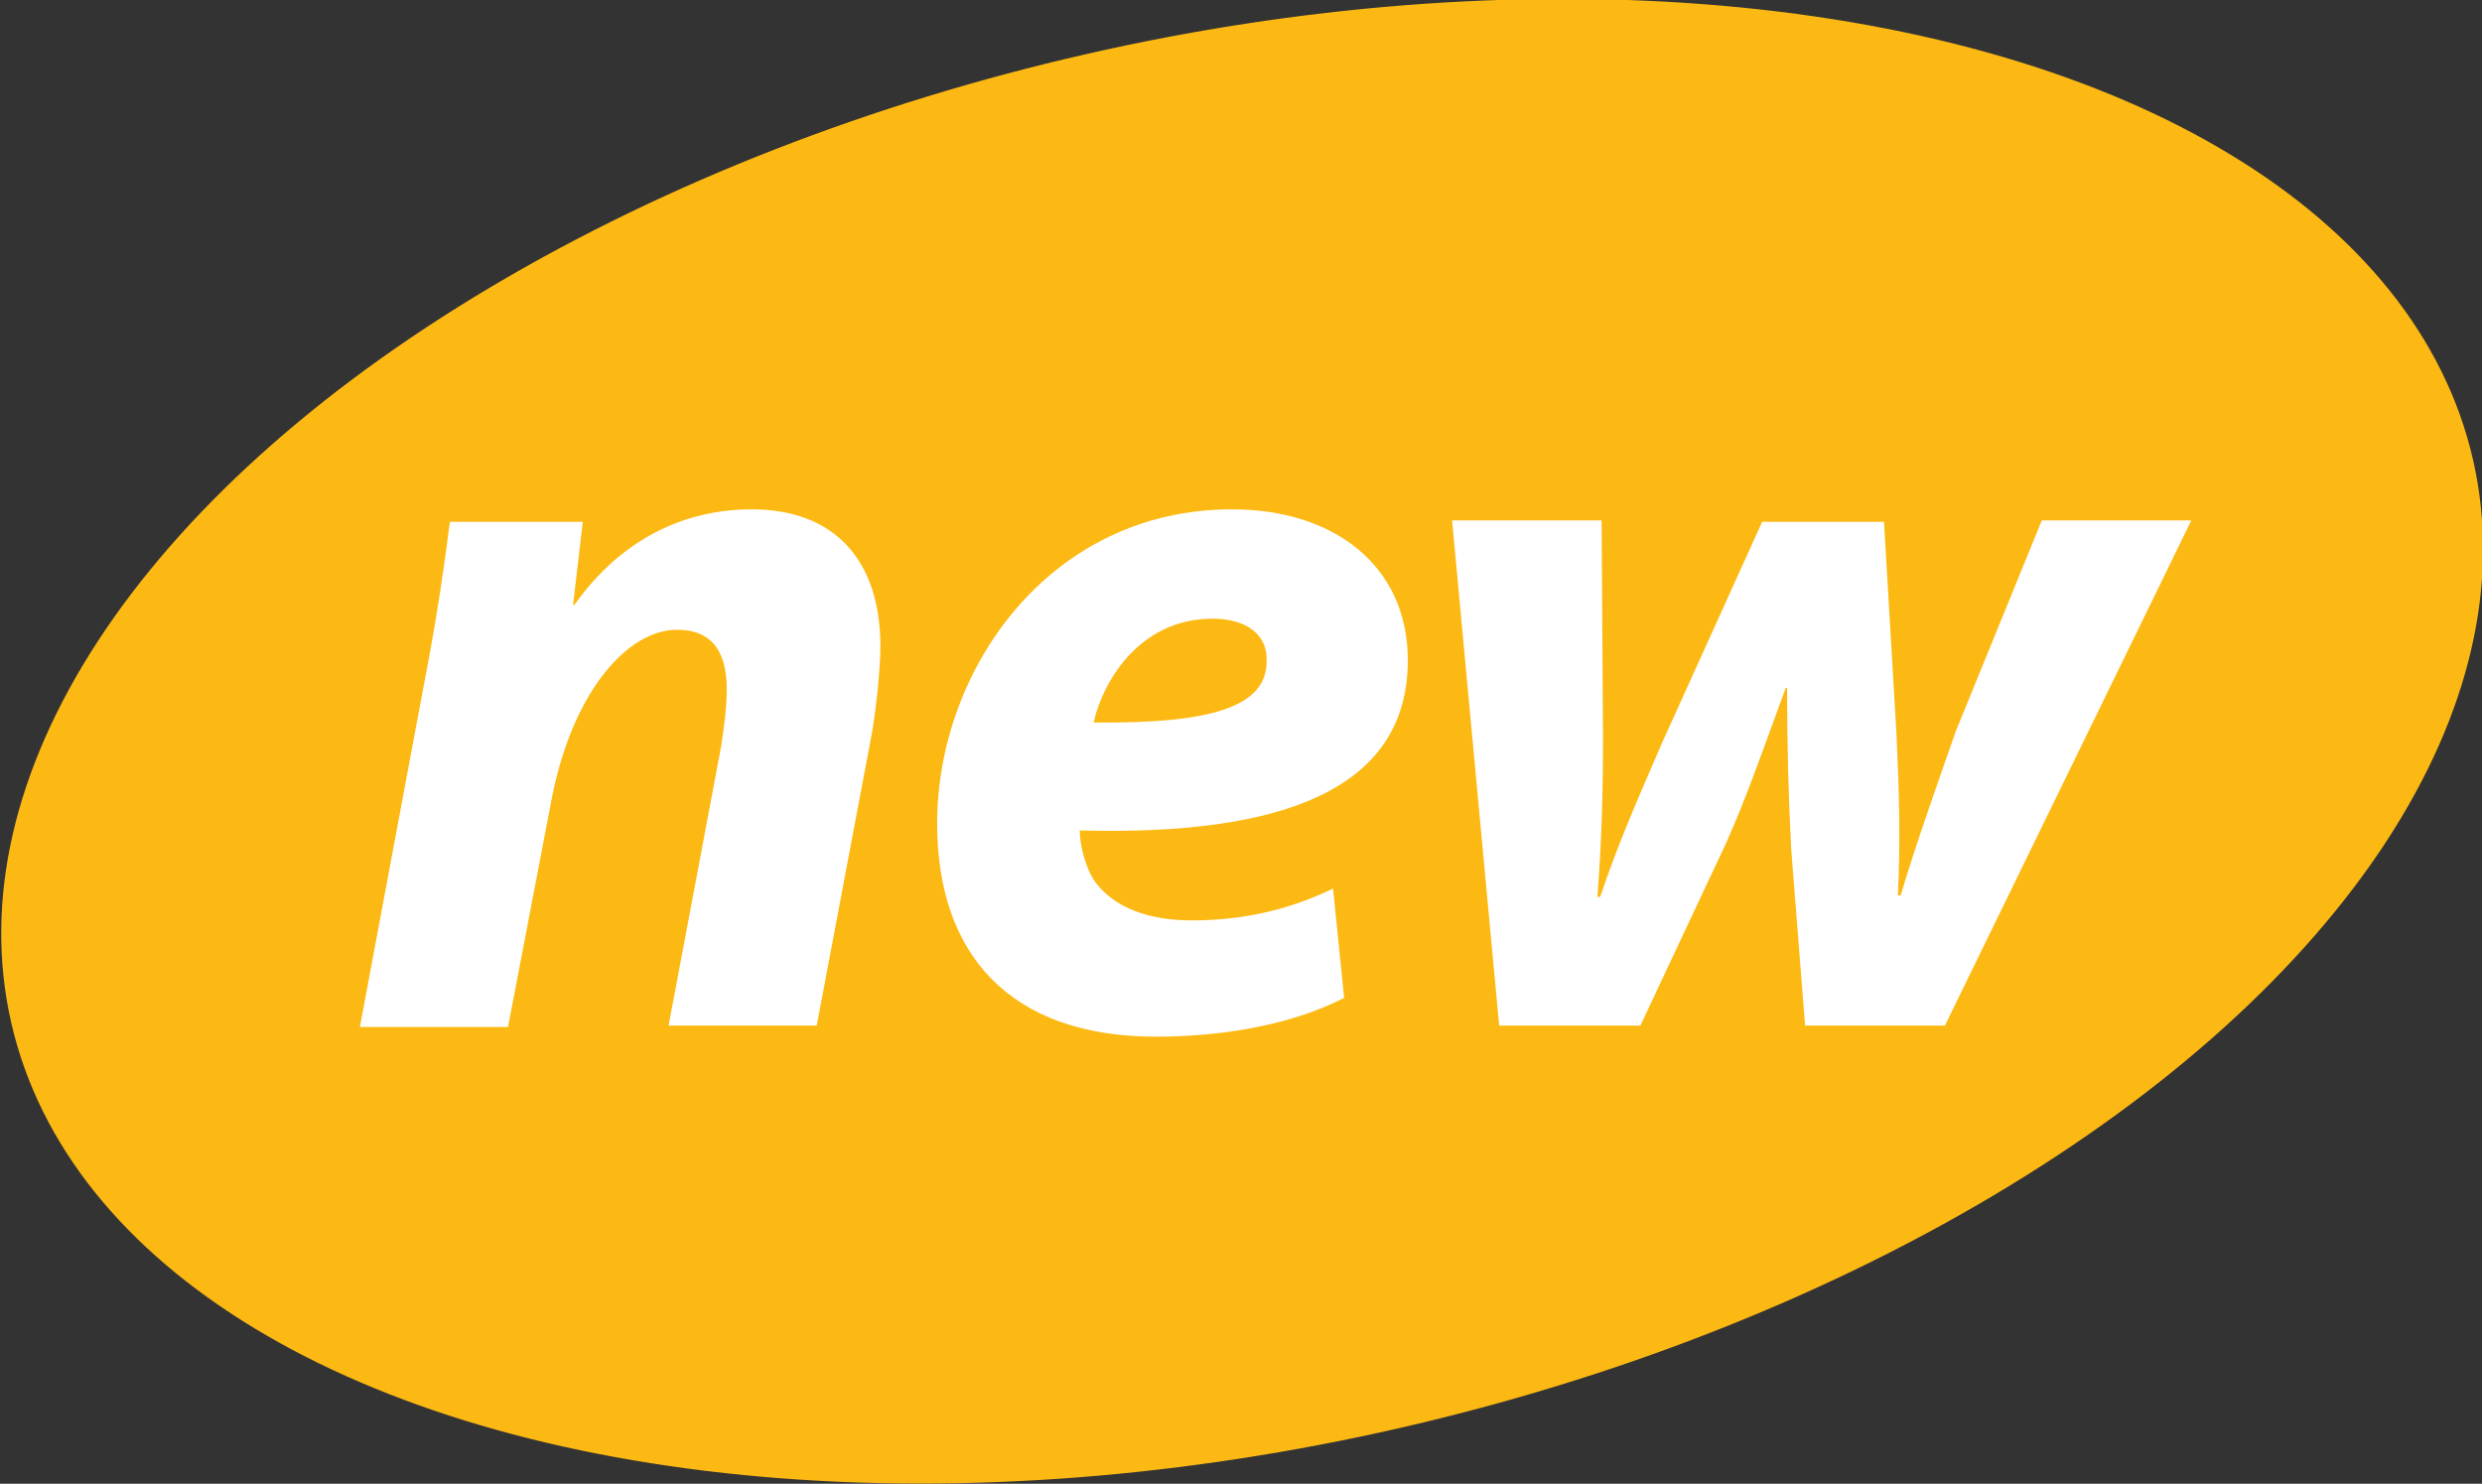
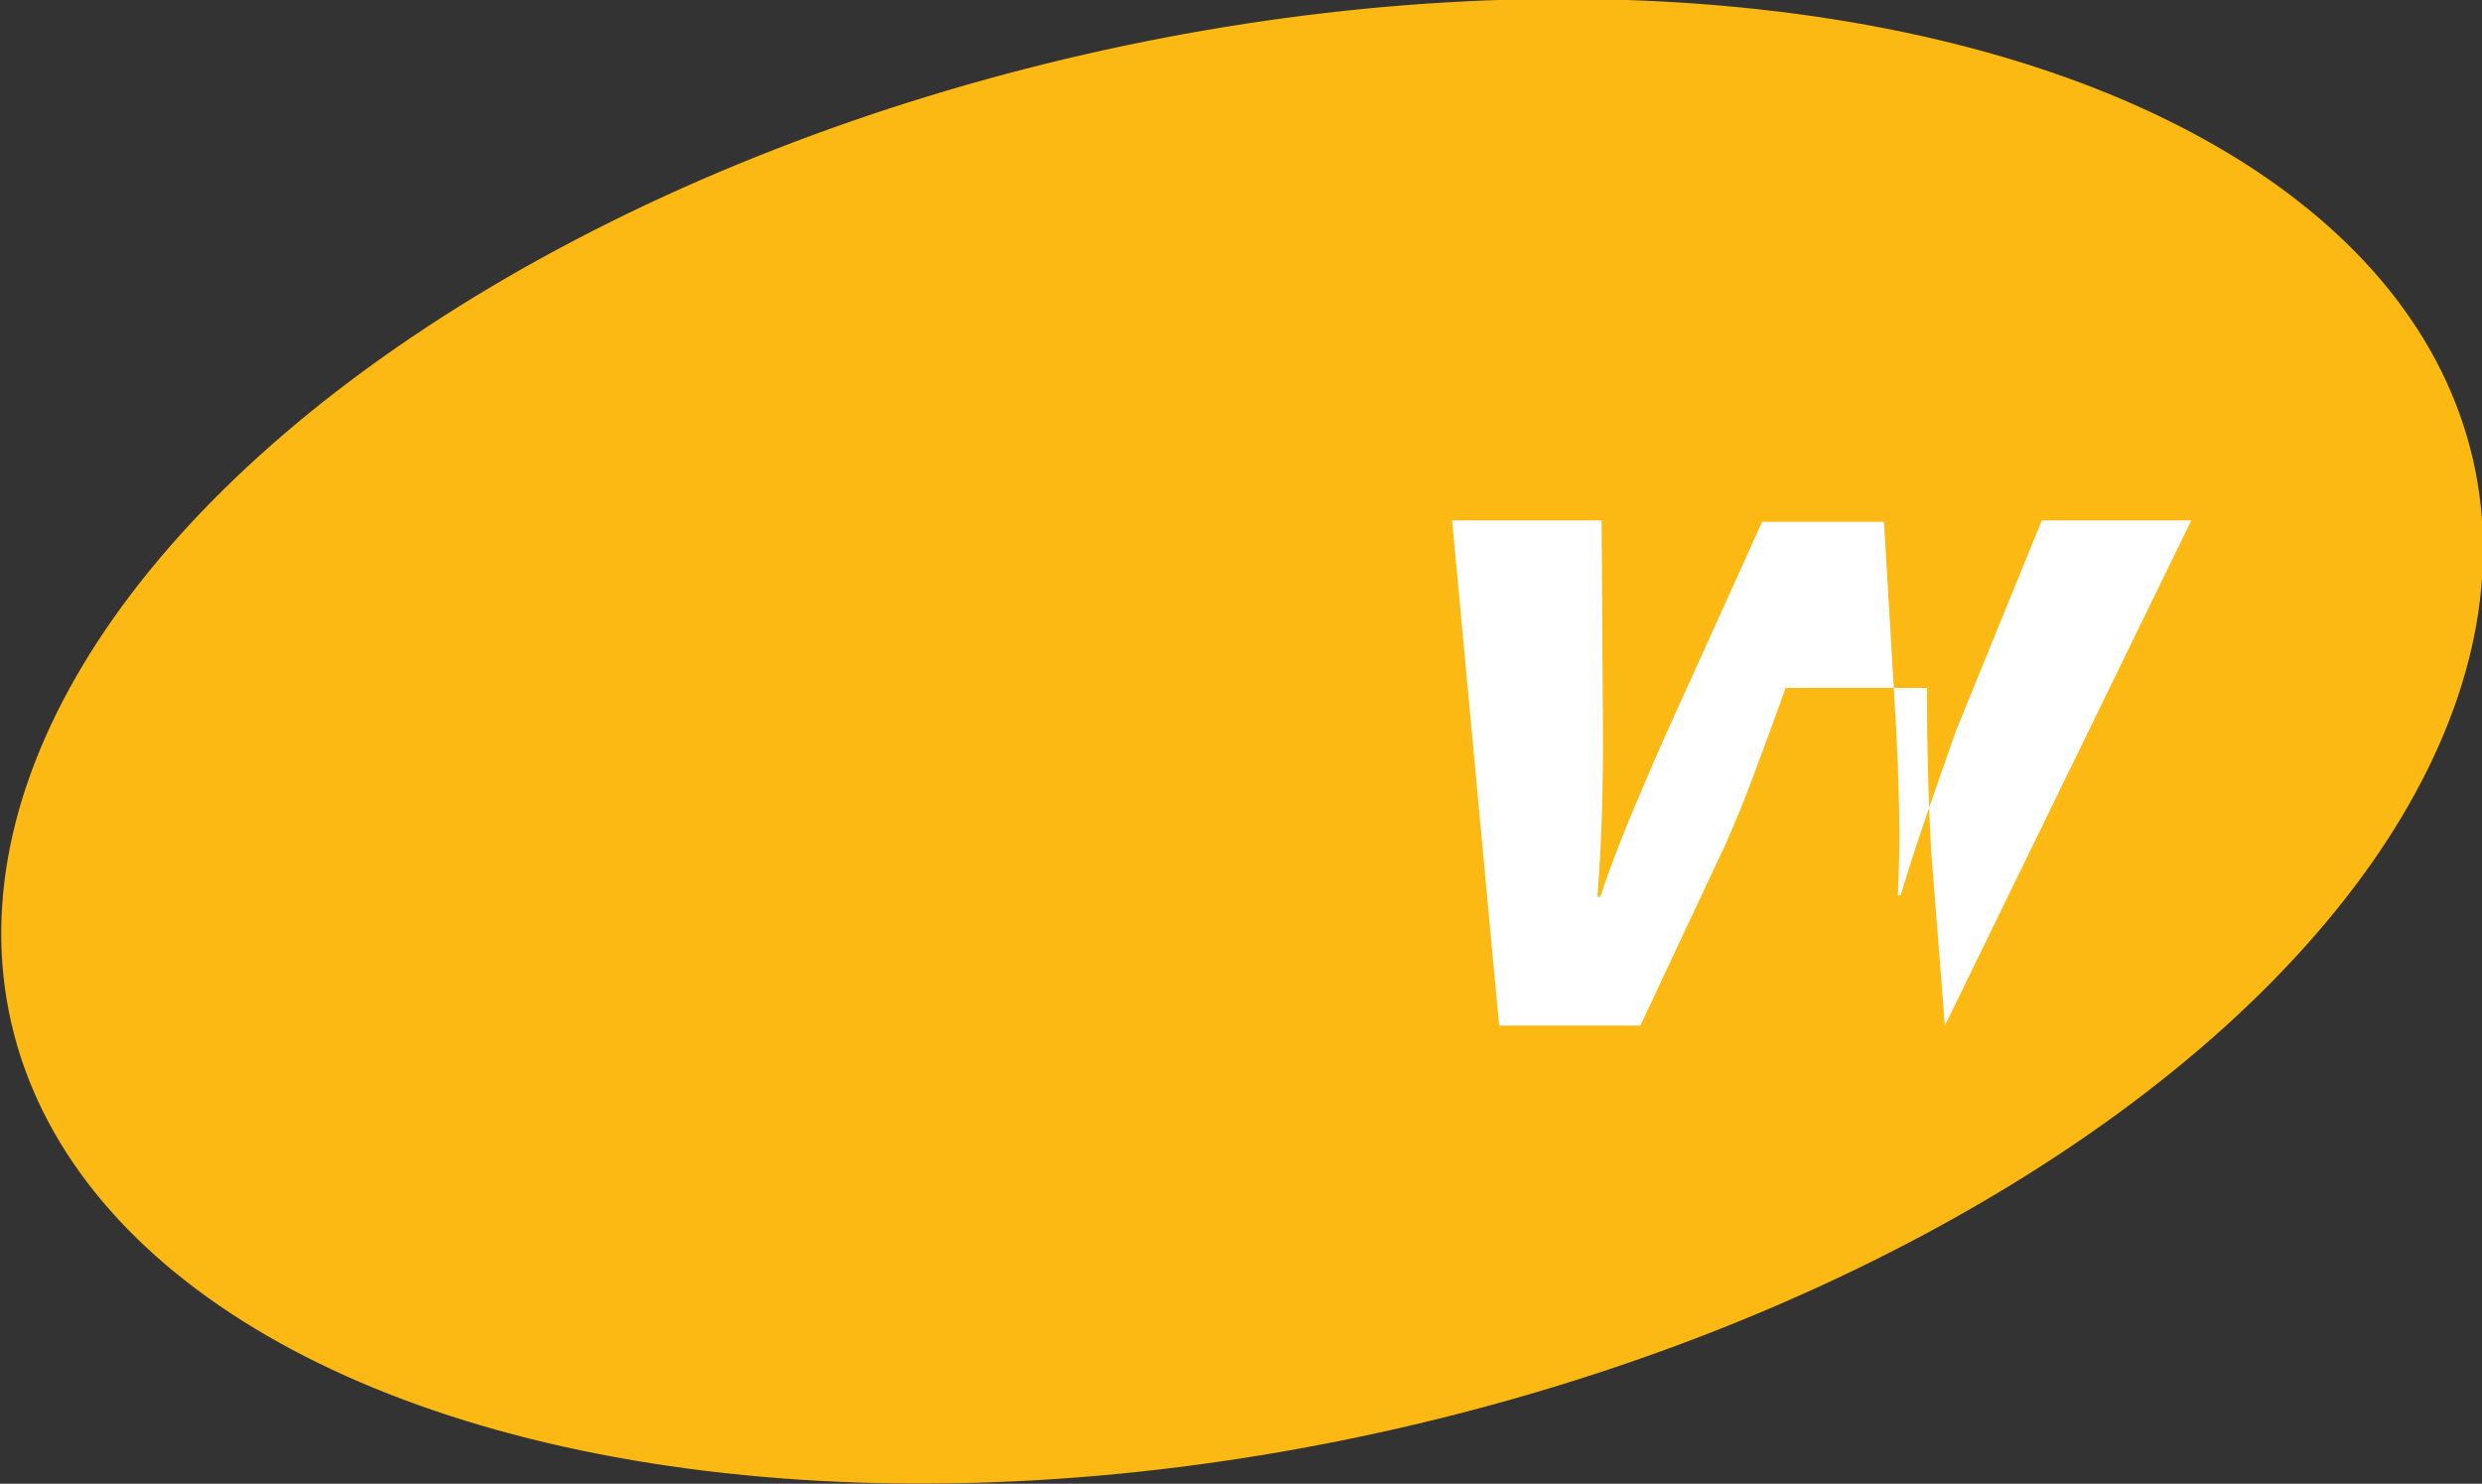
<svg xmlns="http://www.w3.org/2000/svg" version="1.1" id="Layer_1" x="0px" y="0px" viewBox="0 0 179.3 107.2" style="enable-background:new 0 0 179.3 107.2;" xml:space="preserve">
  <rect x="0" y="0" width="179.3" height="107.2" fill="#333333" stroke="none" />
  <style type="text/css">
	.st0{fill:#FDB913;}
	.st1{fill:#FFFFFF;}
</style>
  <g>
    <ellipse transform="matrix(0.975 -0.223 0.223 0.975 -9.678 21.299)" class="st0" cx="89.7" cy="53.6" rx="91.2" ry="50.9" />
    <g>
-       <path class="st1" d="M26,74.2l4.6-24.6c0.9-4.6,1.5-8.7,1.9-11.9h9.6l-0.7,6h0.1c3.4-4.8,8-6.9,12.8-6.9c6,0,9.3,3.7,9.3,9.9    c0,1.6-0.3,4.4-0.6,6.2l-4,21.2H48.3l3.8-20.2c0.2-1.3,0.4-2.8,0.4-4.1c0-2.5-0.9-4.3-3.6-4.3c-3.5,0-7.6,4.4-9.1,12.5l-3.1,16.2    H26z" />
-       <path class="st1" d="M97.1,72.1c-4.3,2.2-9.6,2.8-13.6,2.8C73,74.9,67.7,69,67.7,59.5c0-11.1,8.1-22.7,21.3-22.7    c7.4,0,12.7,4.1,12.7,10.9c0,9.3-9,12.7-23.7,12.3c0,1,0.4,2.7,1.1,3.7c1.4,1.9,3.9,2.8,7,2.8c4,0,7.3-0.9,10.2-2.3L97.1,72.1z     M87.6,44.7c-5,0-7.8,4.1-8.6,7.5c8.4,0.1,12.5-1.1,12.5-4.4C91.6,45.9,90.1,44.7,87.6,44.7z" />
-       <path class="st1" d="M115.7,37.7l0.1,15.5c0,4.2-0.1,7.6-0.4,11.6h0.2c1.3-3.9,2.9-7.5,4.5-11.2l7.2-15.9h8.8L137,53    c0.2,4.3,0.3,7.8,0.1,11.7h0.2c1.2-4,2.5-7.6,4-11.9l6.2-15.2h10.8l-17.8,36.5h-10.1l-1-12.7c-0.2-3.8-0.3-7.3-0.3-11.7H129    c-1.9,5.2-2.8,7.8-4.3,11.2l-6.2,13.2h-10.2l-3.4-36.5H115.7z" />
+       <path class="st1" d="M115.7,37.7l0.1,15.5c0,4.2-0.1,7.6-0.4,11.6h0.2c1.3-3.9,2.9-7.5,4.5-11.2l7.2-15.9h8.8L137,53    c0.2,4.3,0.3,7.8,0.1,11.7h0.2c1.2-4,2.5-7.6,4-11.9l6.2-15.2h10.8l-17.8,36.5l-1-12.7c-0.2-3.8-0.3-7.3-0.3-11.7H129    c-1.9,5.2-2.8,7.8-4.3,11.2l-6.2,13.2h-10.2l-3.4-36.5H115.7z" />
    </g>
  </g>
</svg>